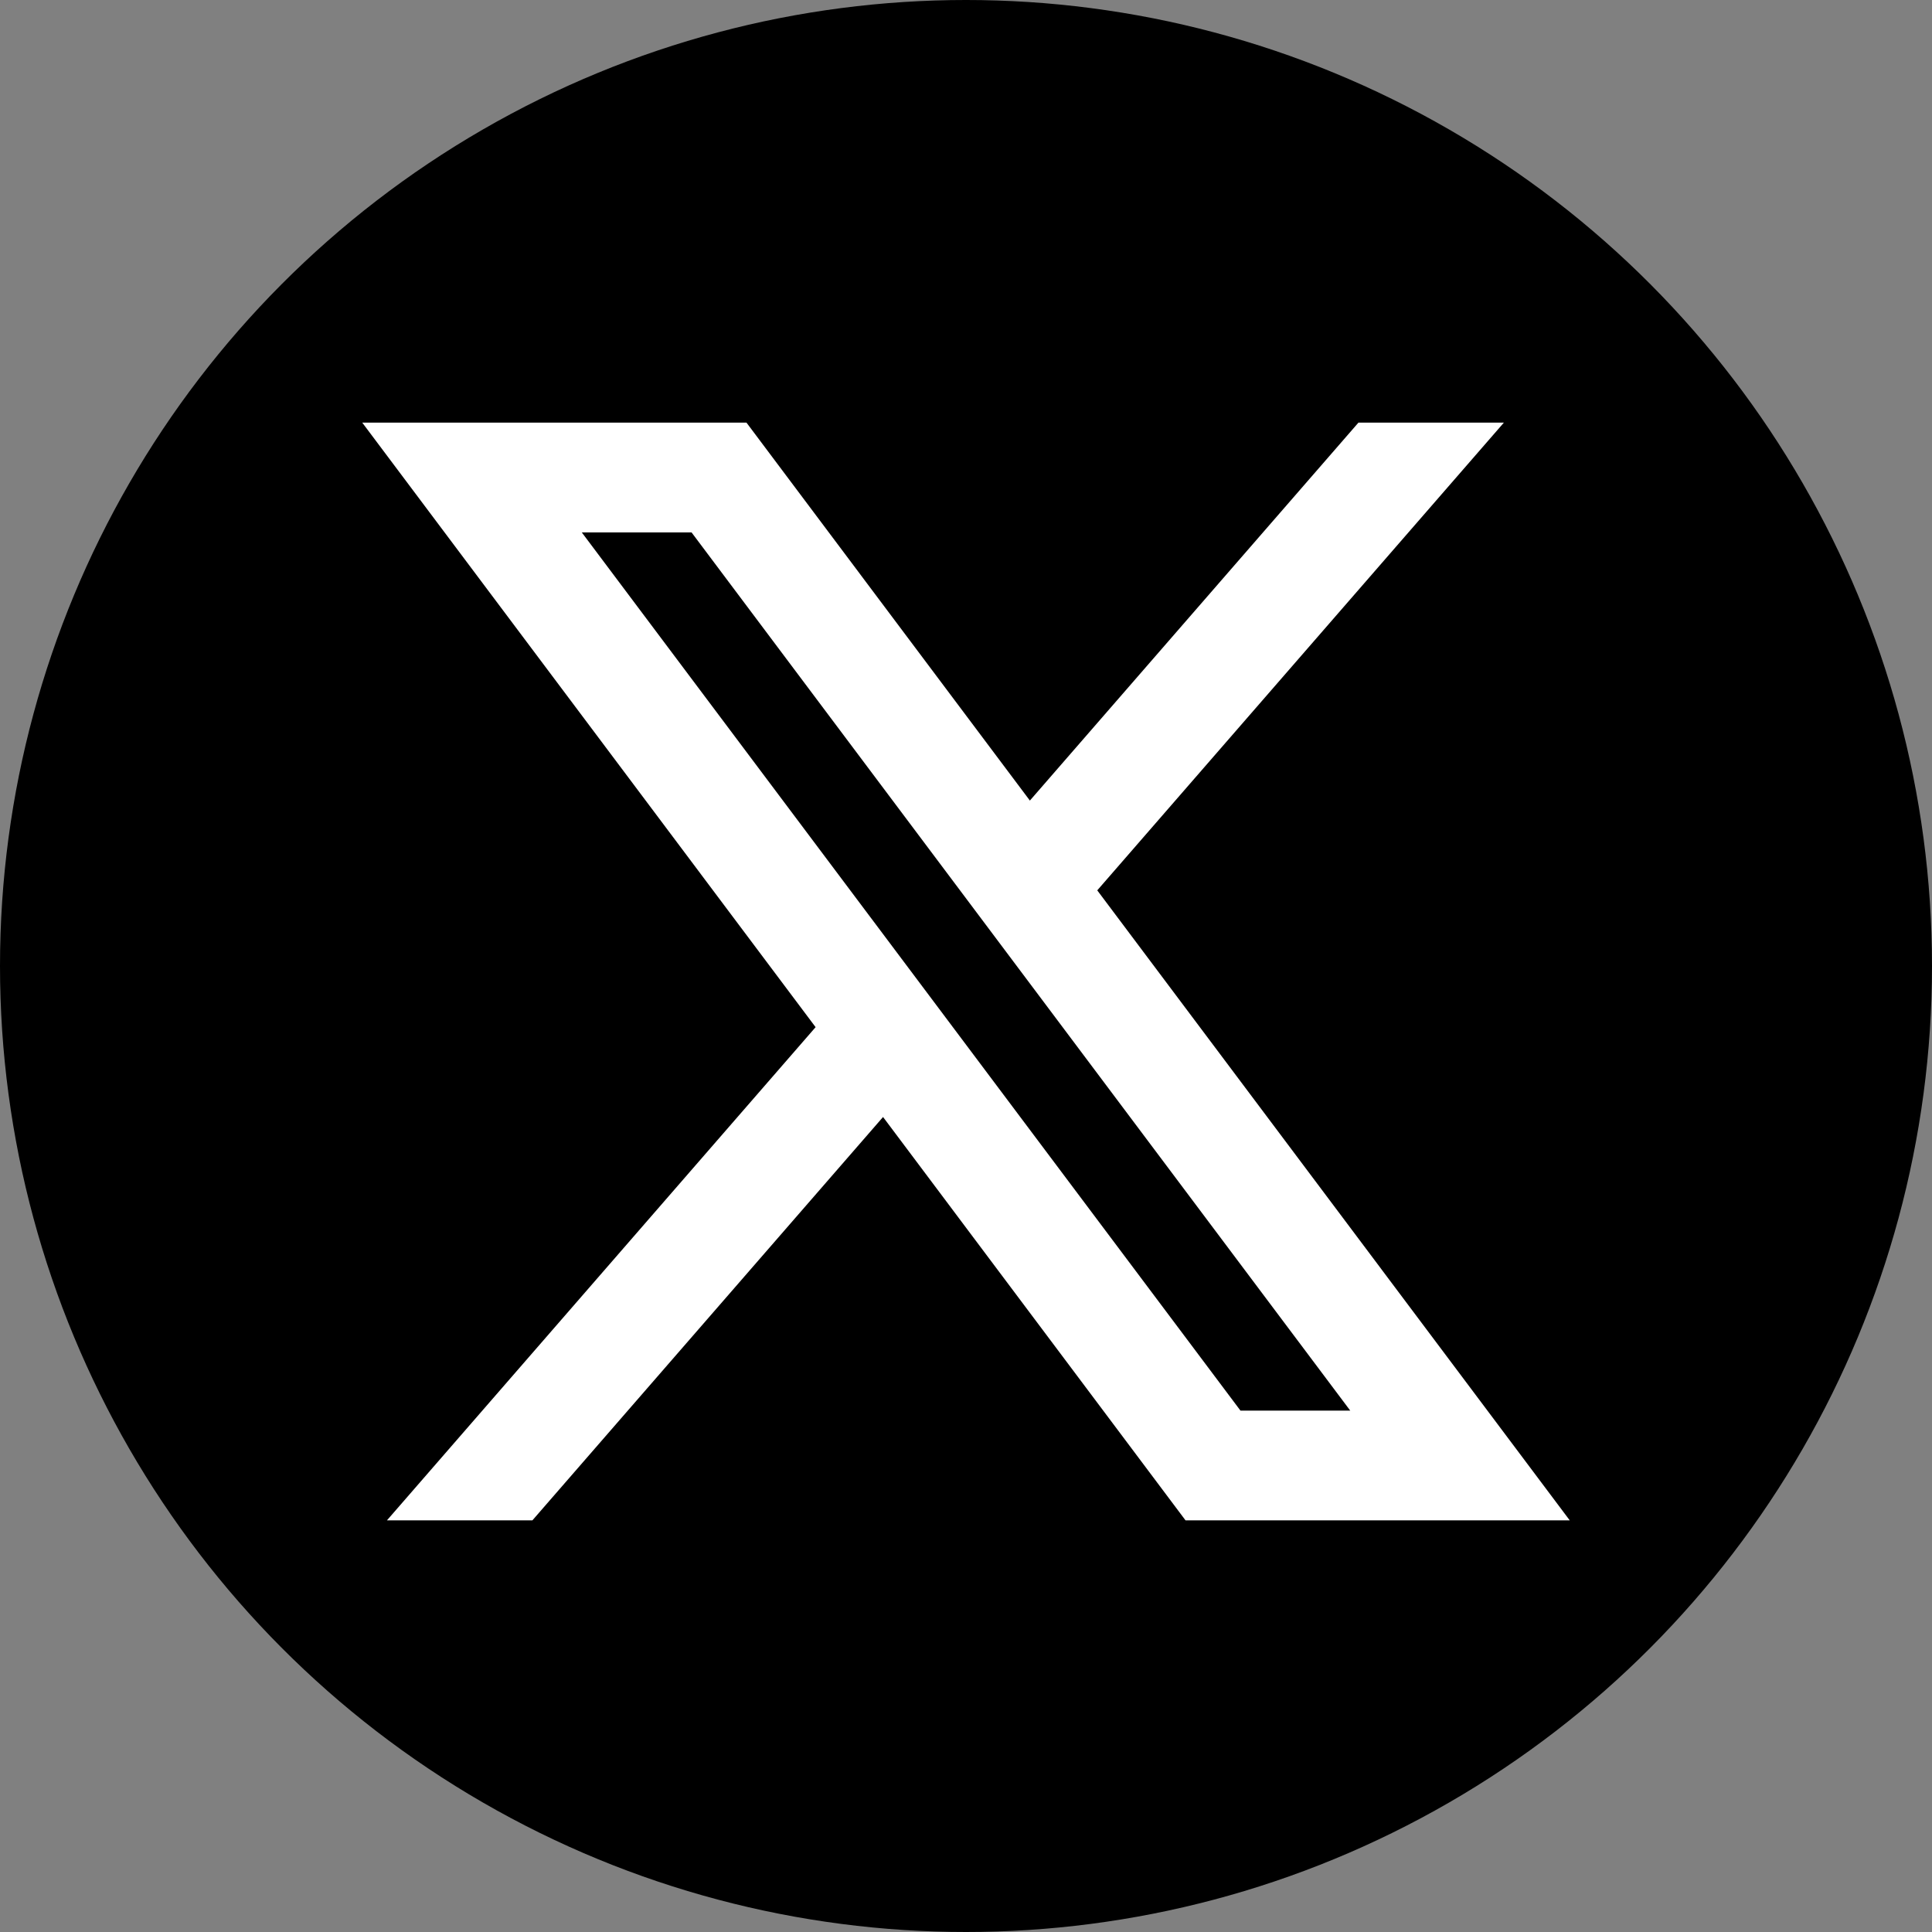
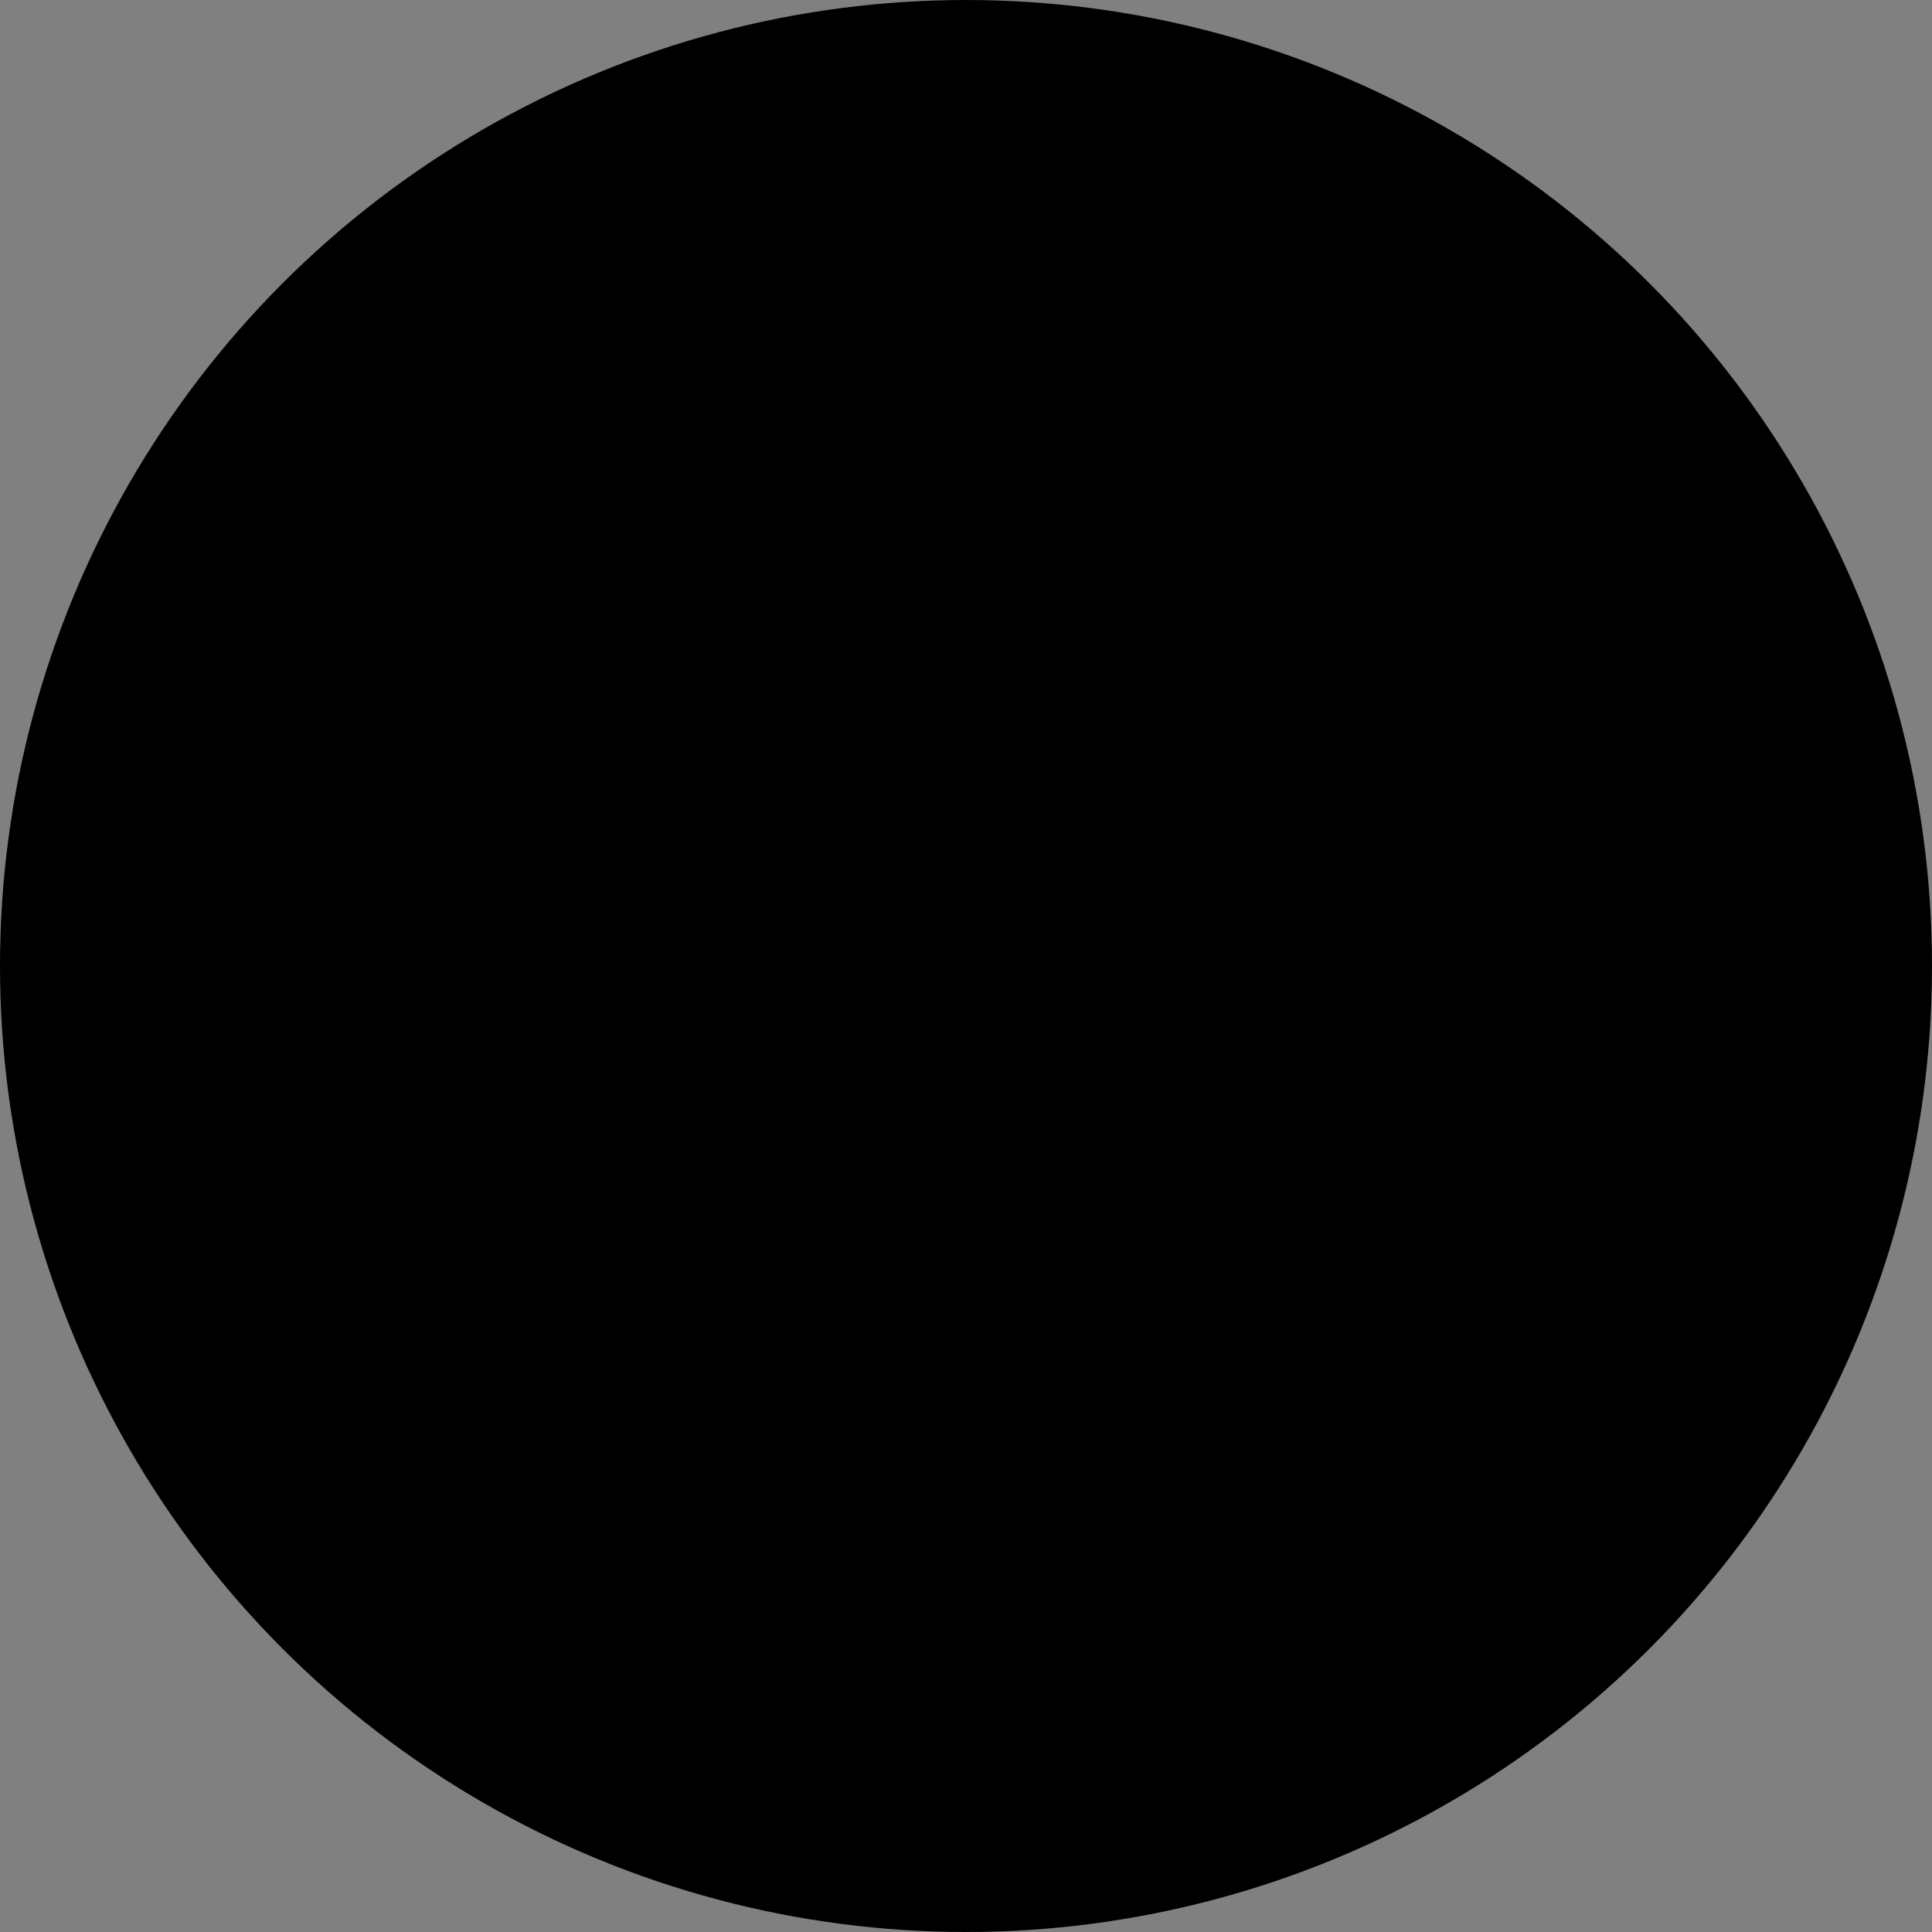
<svg xmlns="http://www.w3.org/2000/svg" width="32" height="32" viewBox="0 0 32 32" fill="none">
  <rect x="0" y="0" width="32" height="32" fill="#808080" stroke="none" />
  <circle cx="16" cy="16" r="16" fill="black" />
-   <path d="M12.364 7H6L13.509 17.013L6.409 25.182H8.818L14.626 18.501L19.636 25.182H26L18.174 14.747L24.909 7H22.5L17.058 13.26L12.364 7ZM20.546 23.364L9.636 8.818H11.454L22.364 23.364H20.546Z" fill="white" />
</svg>